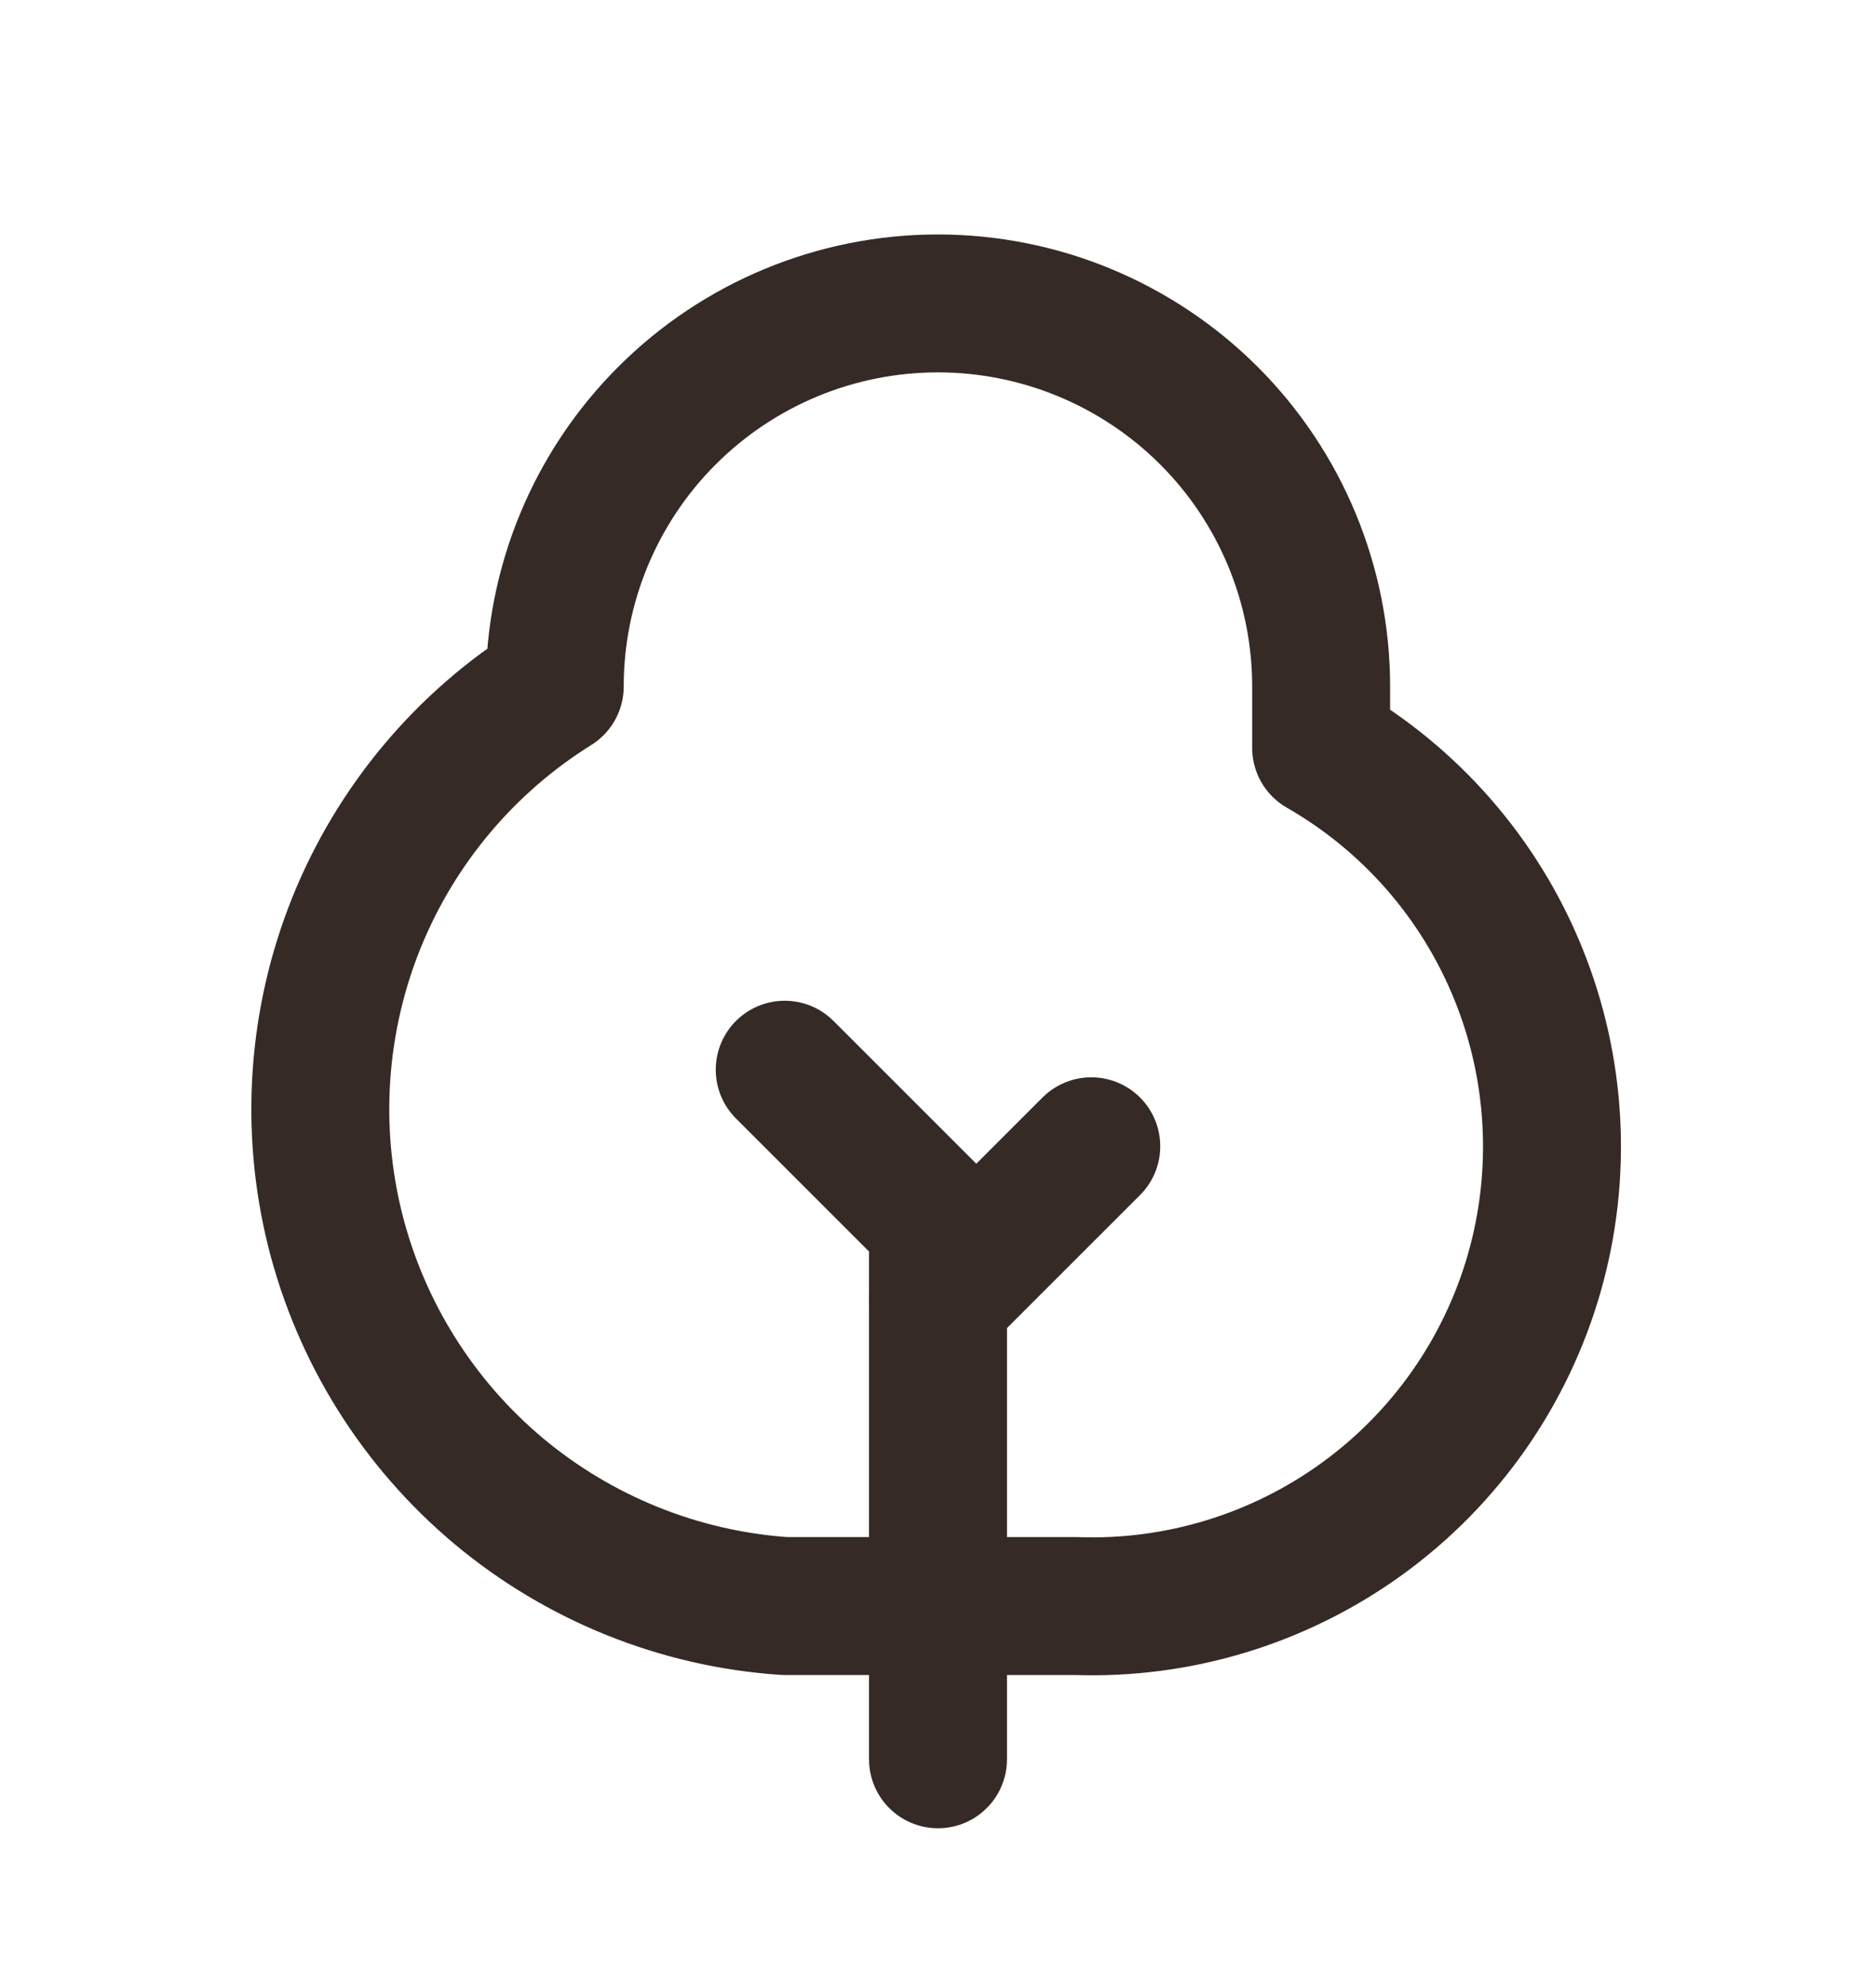
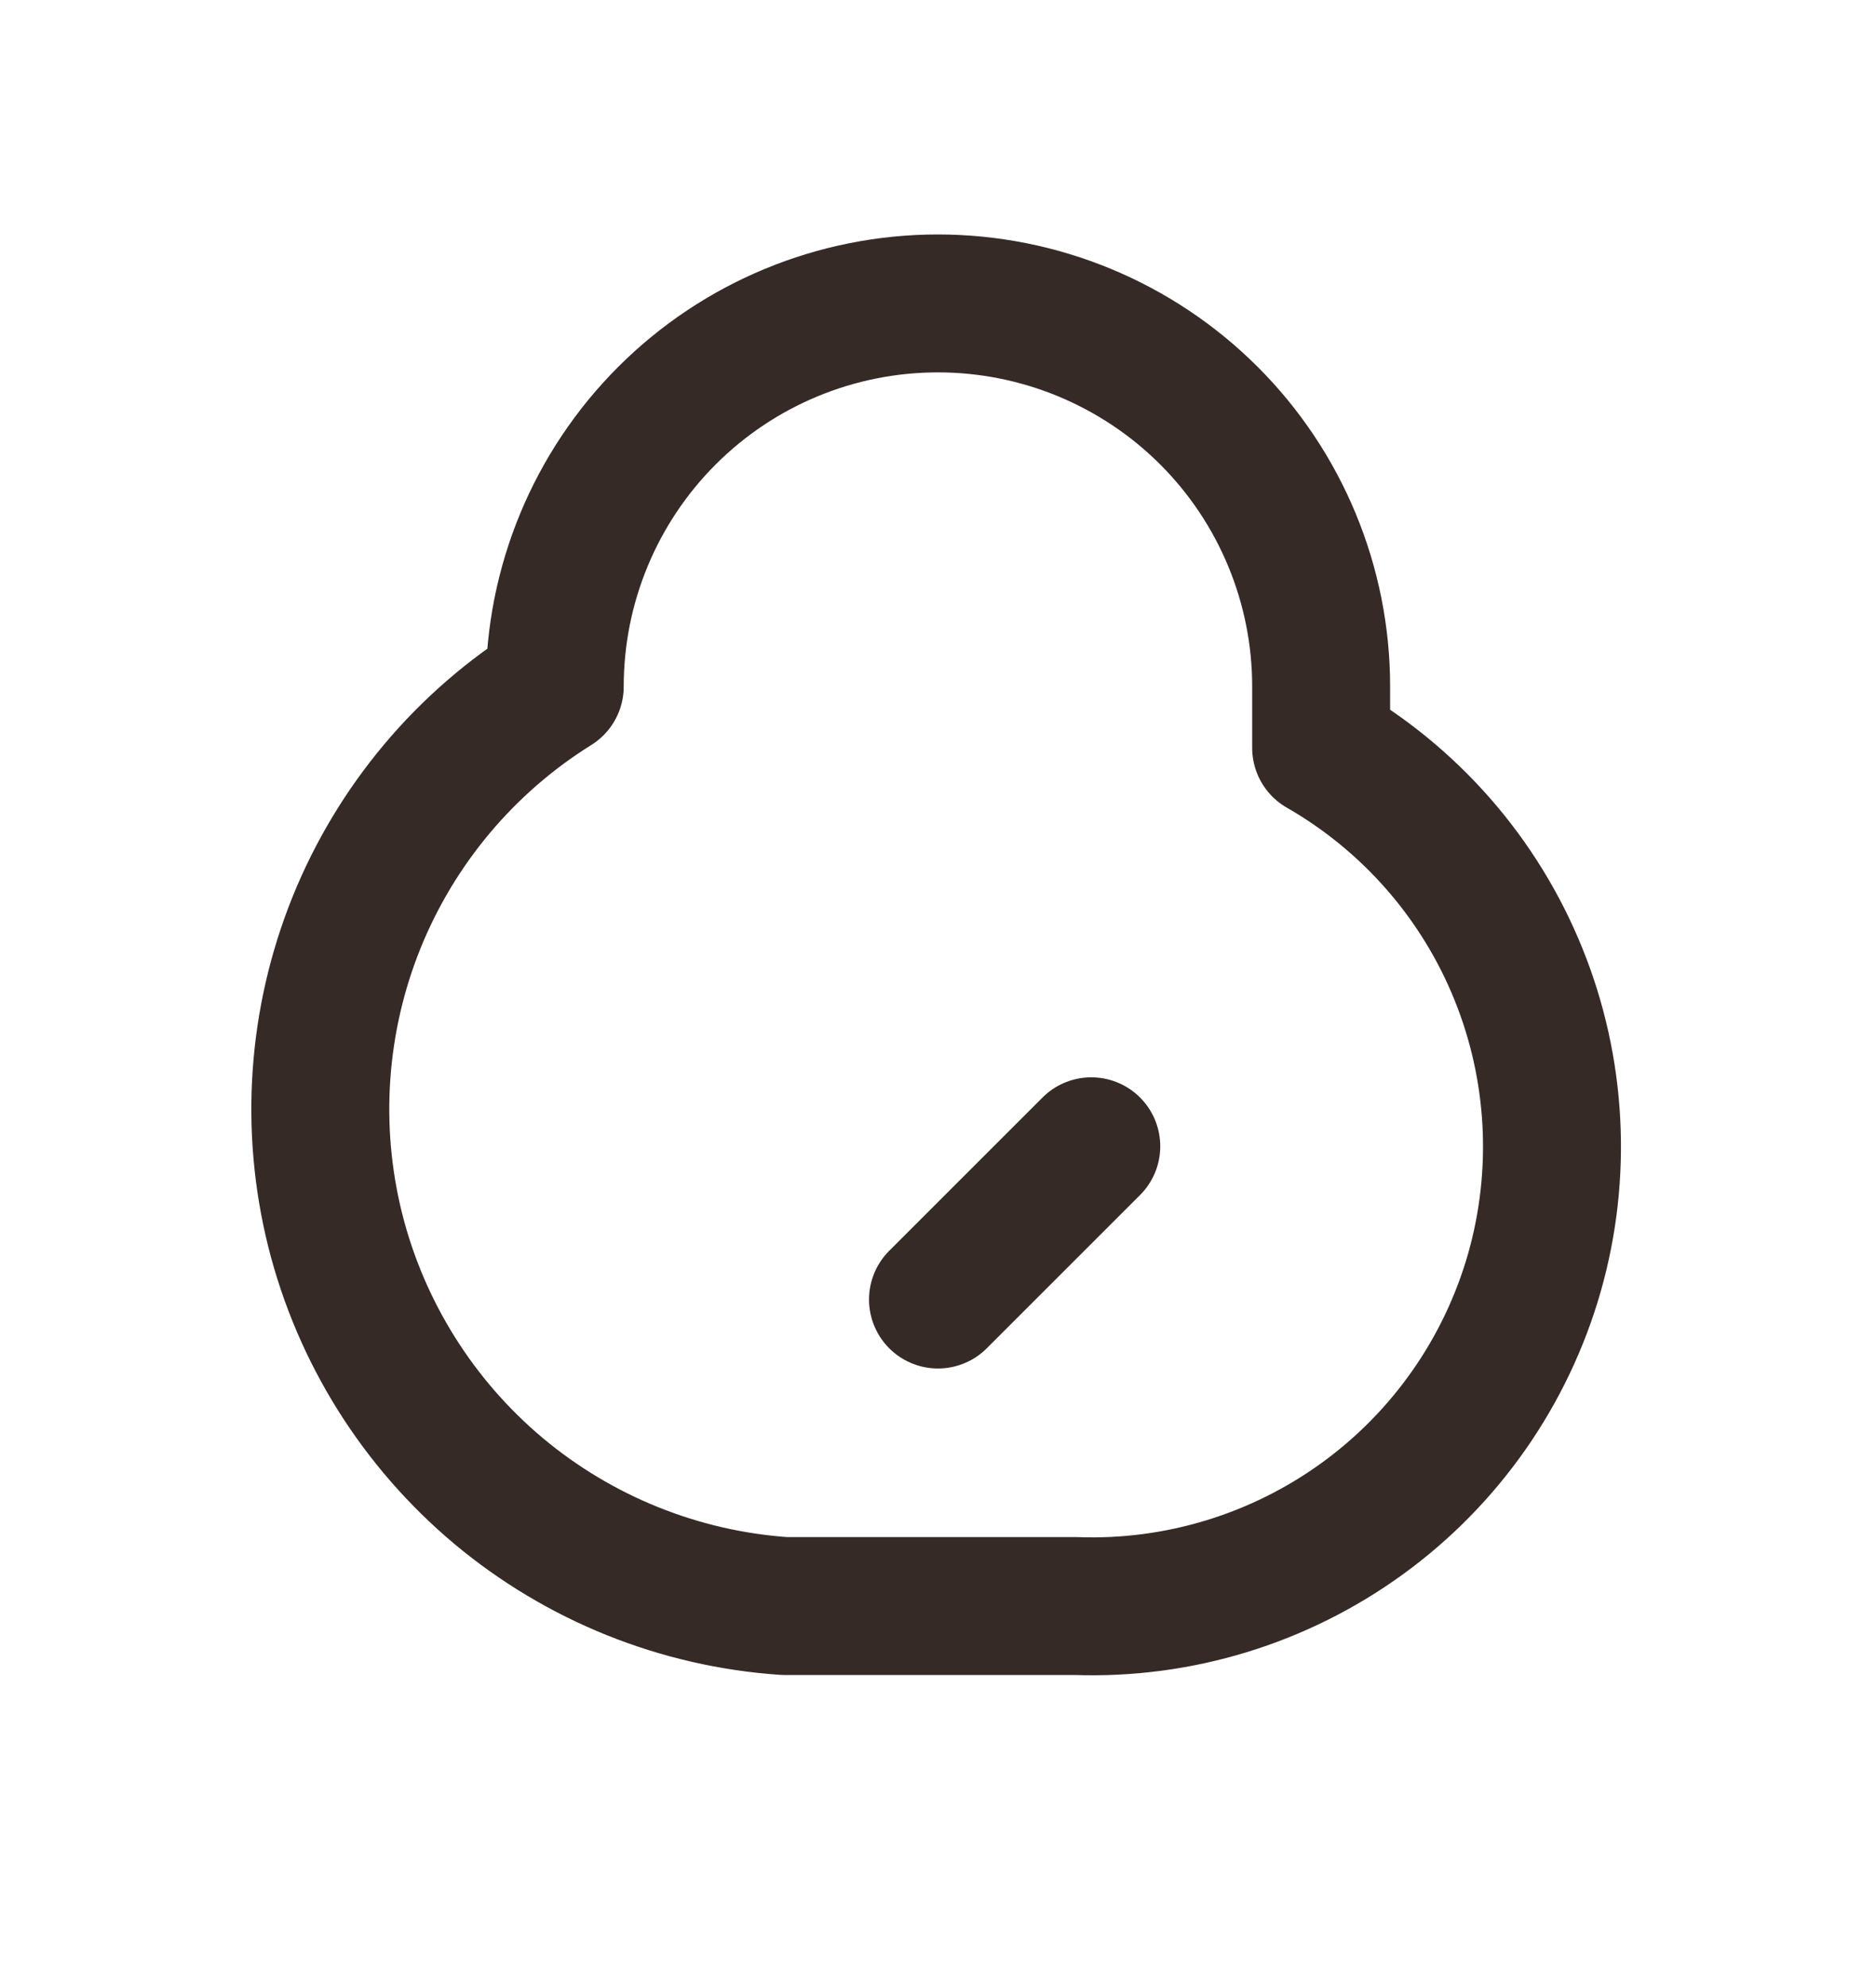
<svg xmlns="http://www.w3.org/2000/svg" width="17" height="18" viewBox="0 0 17 18" fill="none">
-   <path d="M8.5 15.945V11.084L7.111 9.695" stroke="#352A26" stroke-width="1.25" stroke-linecap="round" stroke-linejoin="round" />
  <path d="M11.972 6.222V6.778C12.779 7.241 13.408 7.961 13.758 8.824C14.108 9.686 14.159 10.641 13.904 11.536C13.648 12.431 13.1 13.215 12.347 13.762C11.594 14.309 10.68 14.589 9.749 14.556H7.11C6.158 14.491 5.251 14.126 4.519 13.514C3.788 12.901 3.269 12.073 3.037 11.147C2.806 10.221 2.874 9.246 3.231 8.361C3.589 7.476 4.217 6.727 5.027 6.222C5.027 5.301 5.393 4.418 6.044 3.767C6.695 3.116 7.578 2.75 8.499 2.75C9.42 2.75 10.303 3.116 10.955 3.767C11.606 4.418 11.972 5.301 11.972 6.222Z" stroke="#352A26" stroke-width="1.25" stroke-linecap="round" stroke-linejoin="round" />
  <path d="M9.889 10.389L8.5 11.778" stroke="#352A26" stroke-width="1.25" stroke-linecap="round" stroke-linejoin="round" />
</svg>